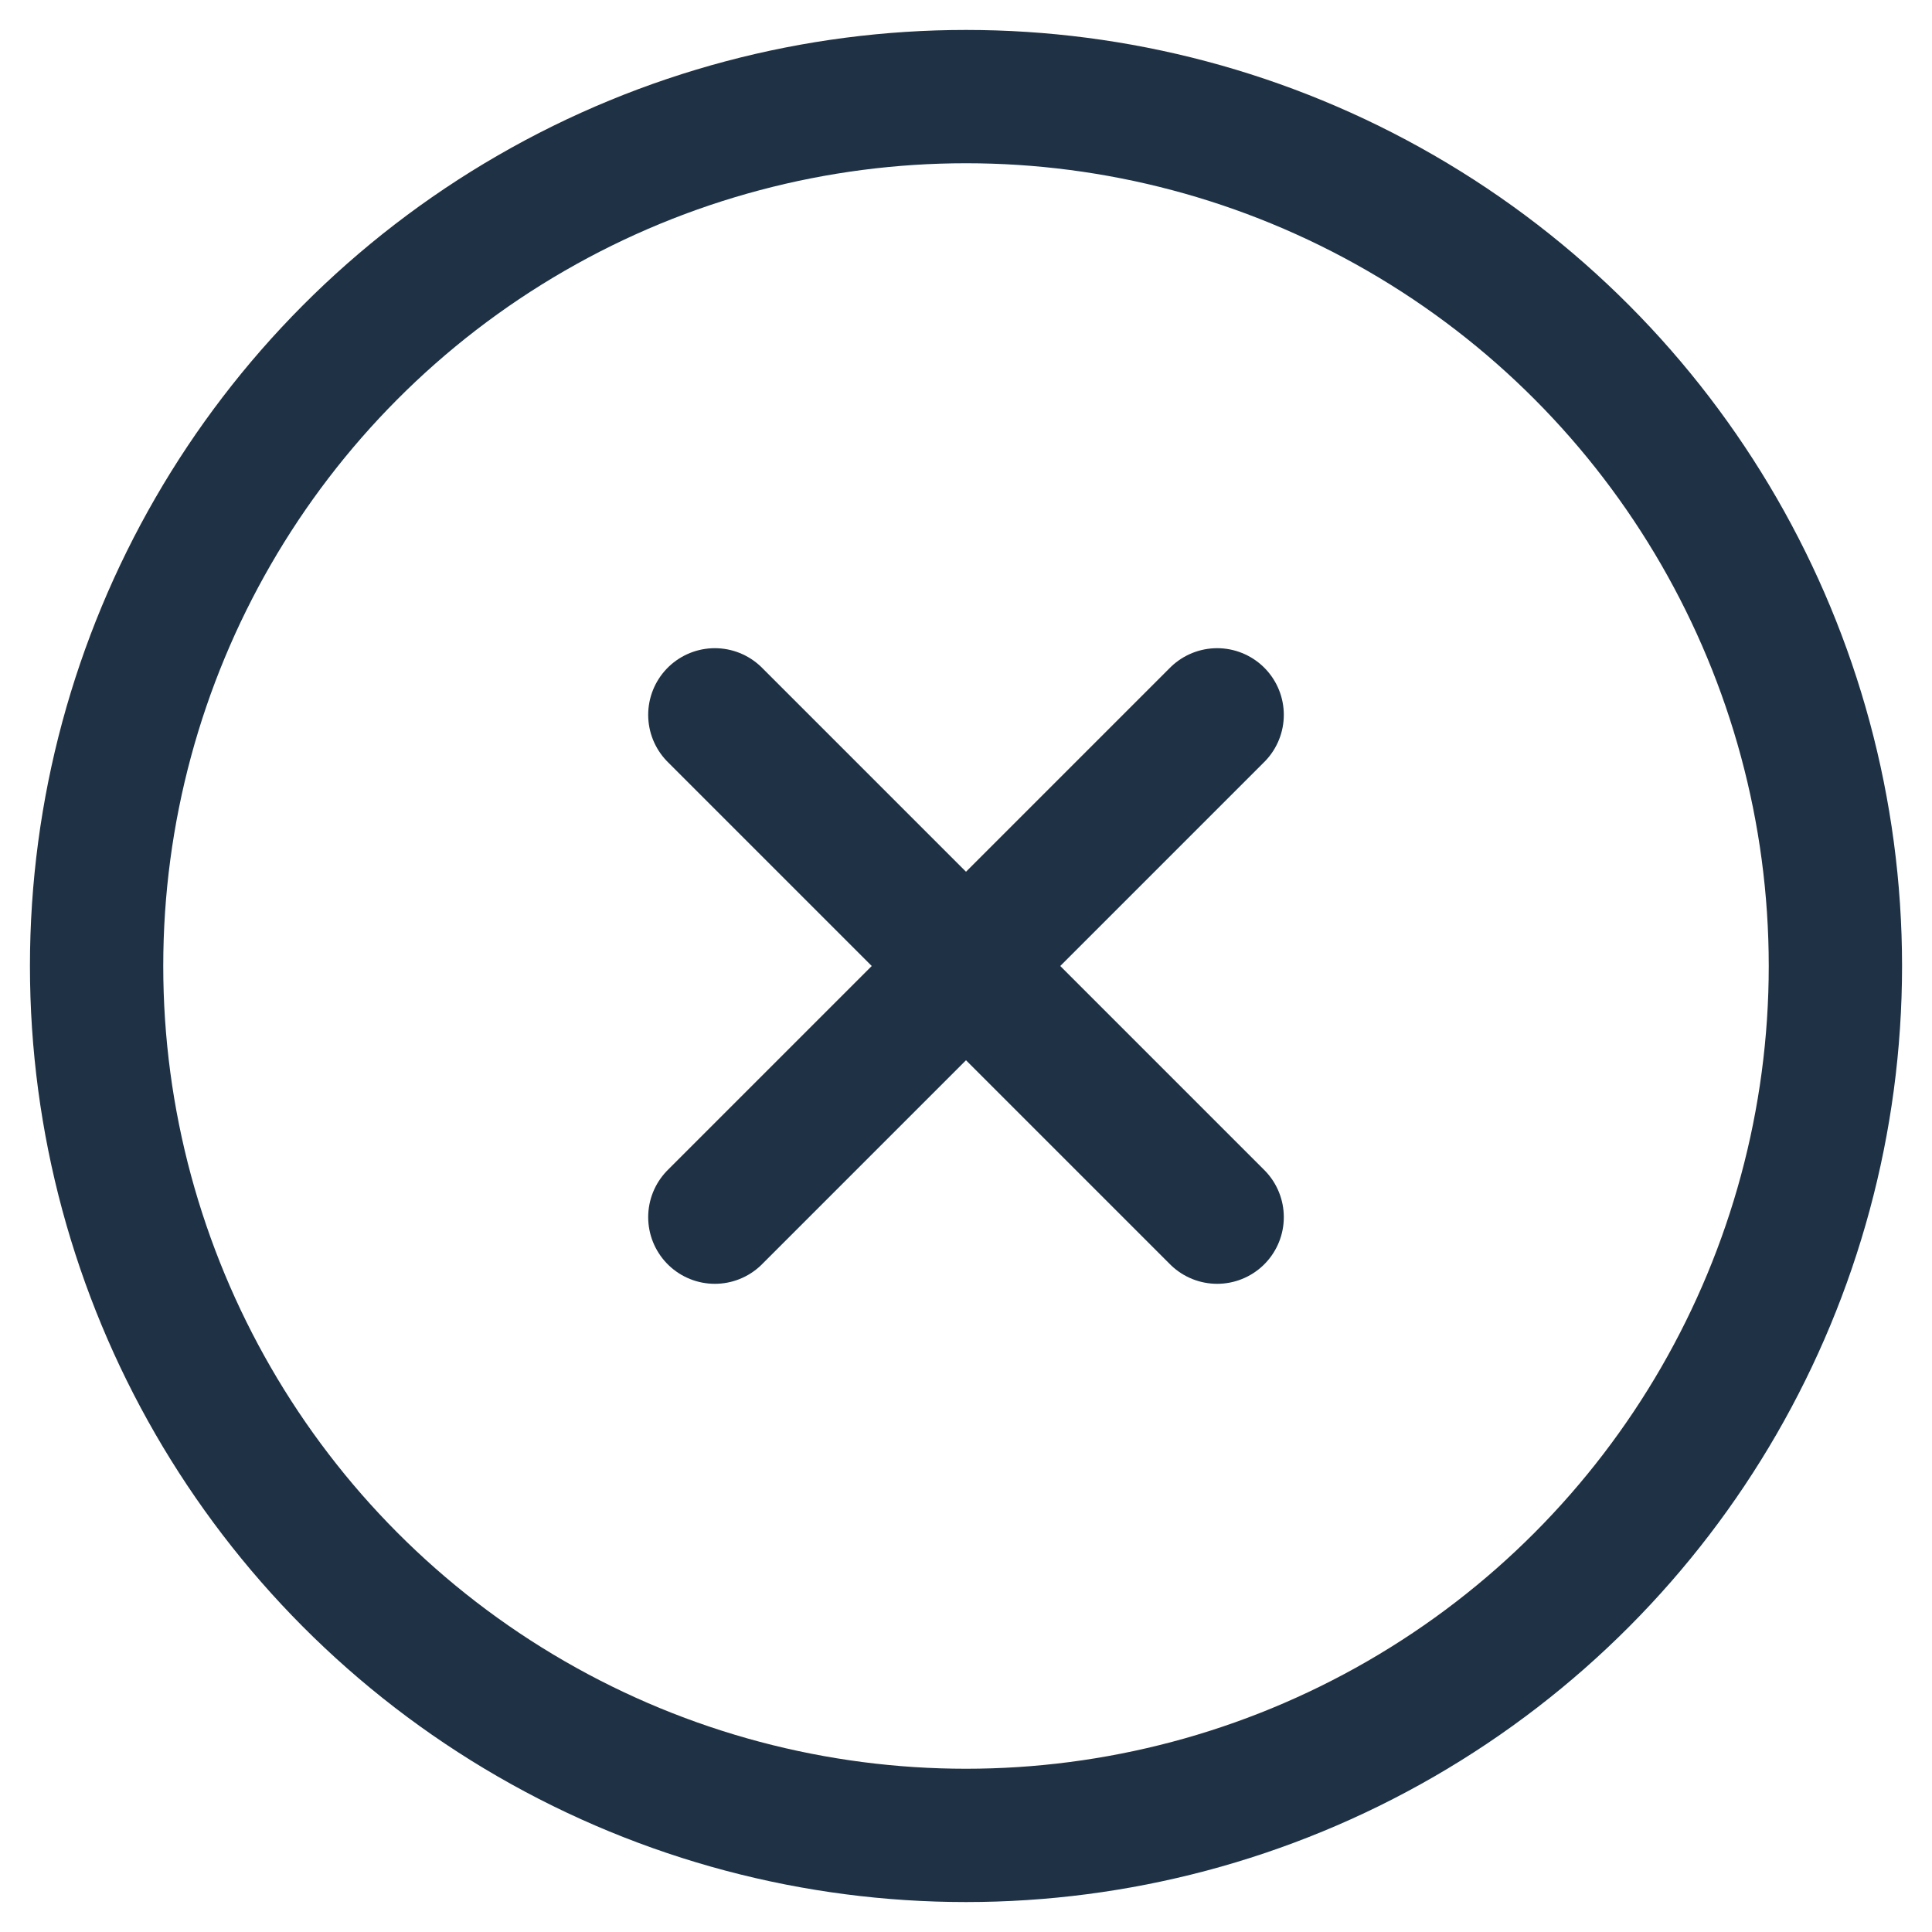
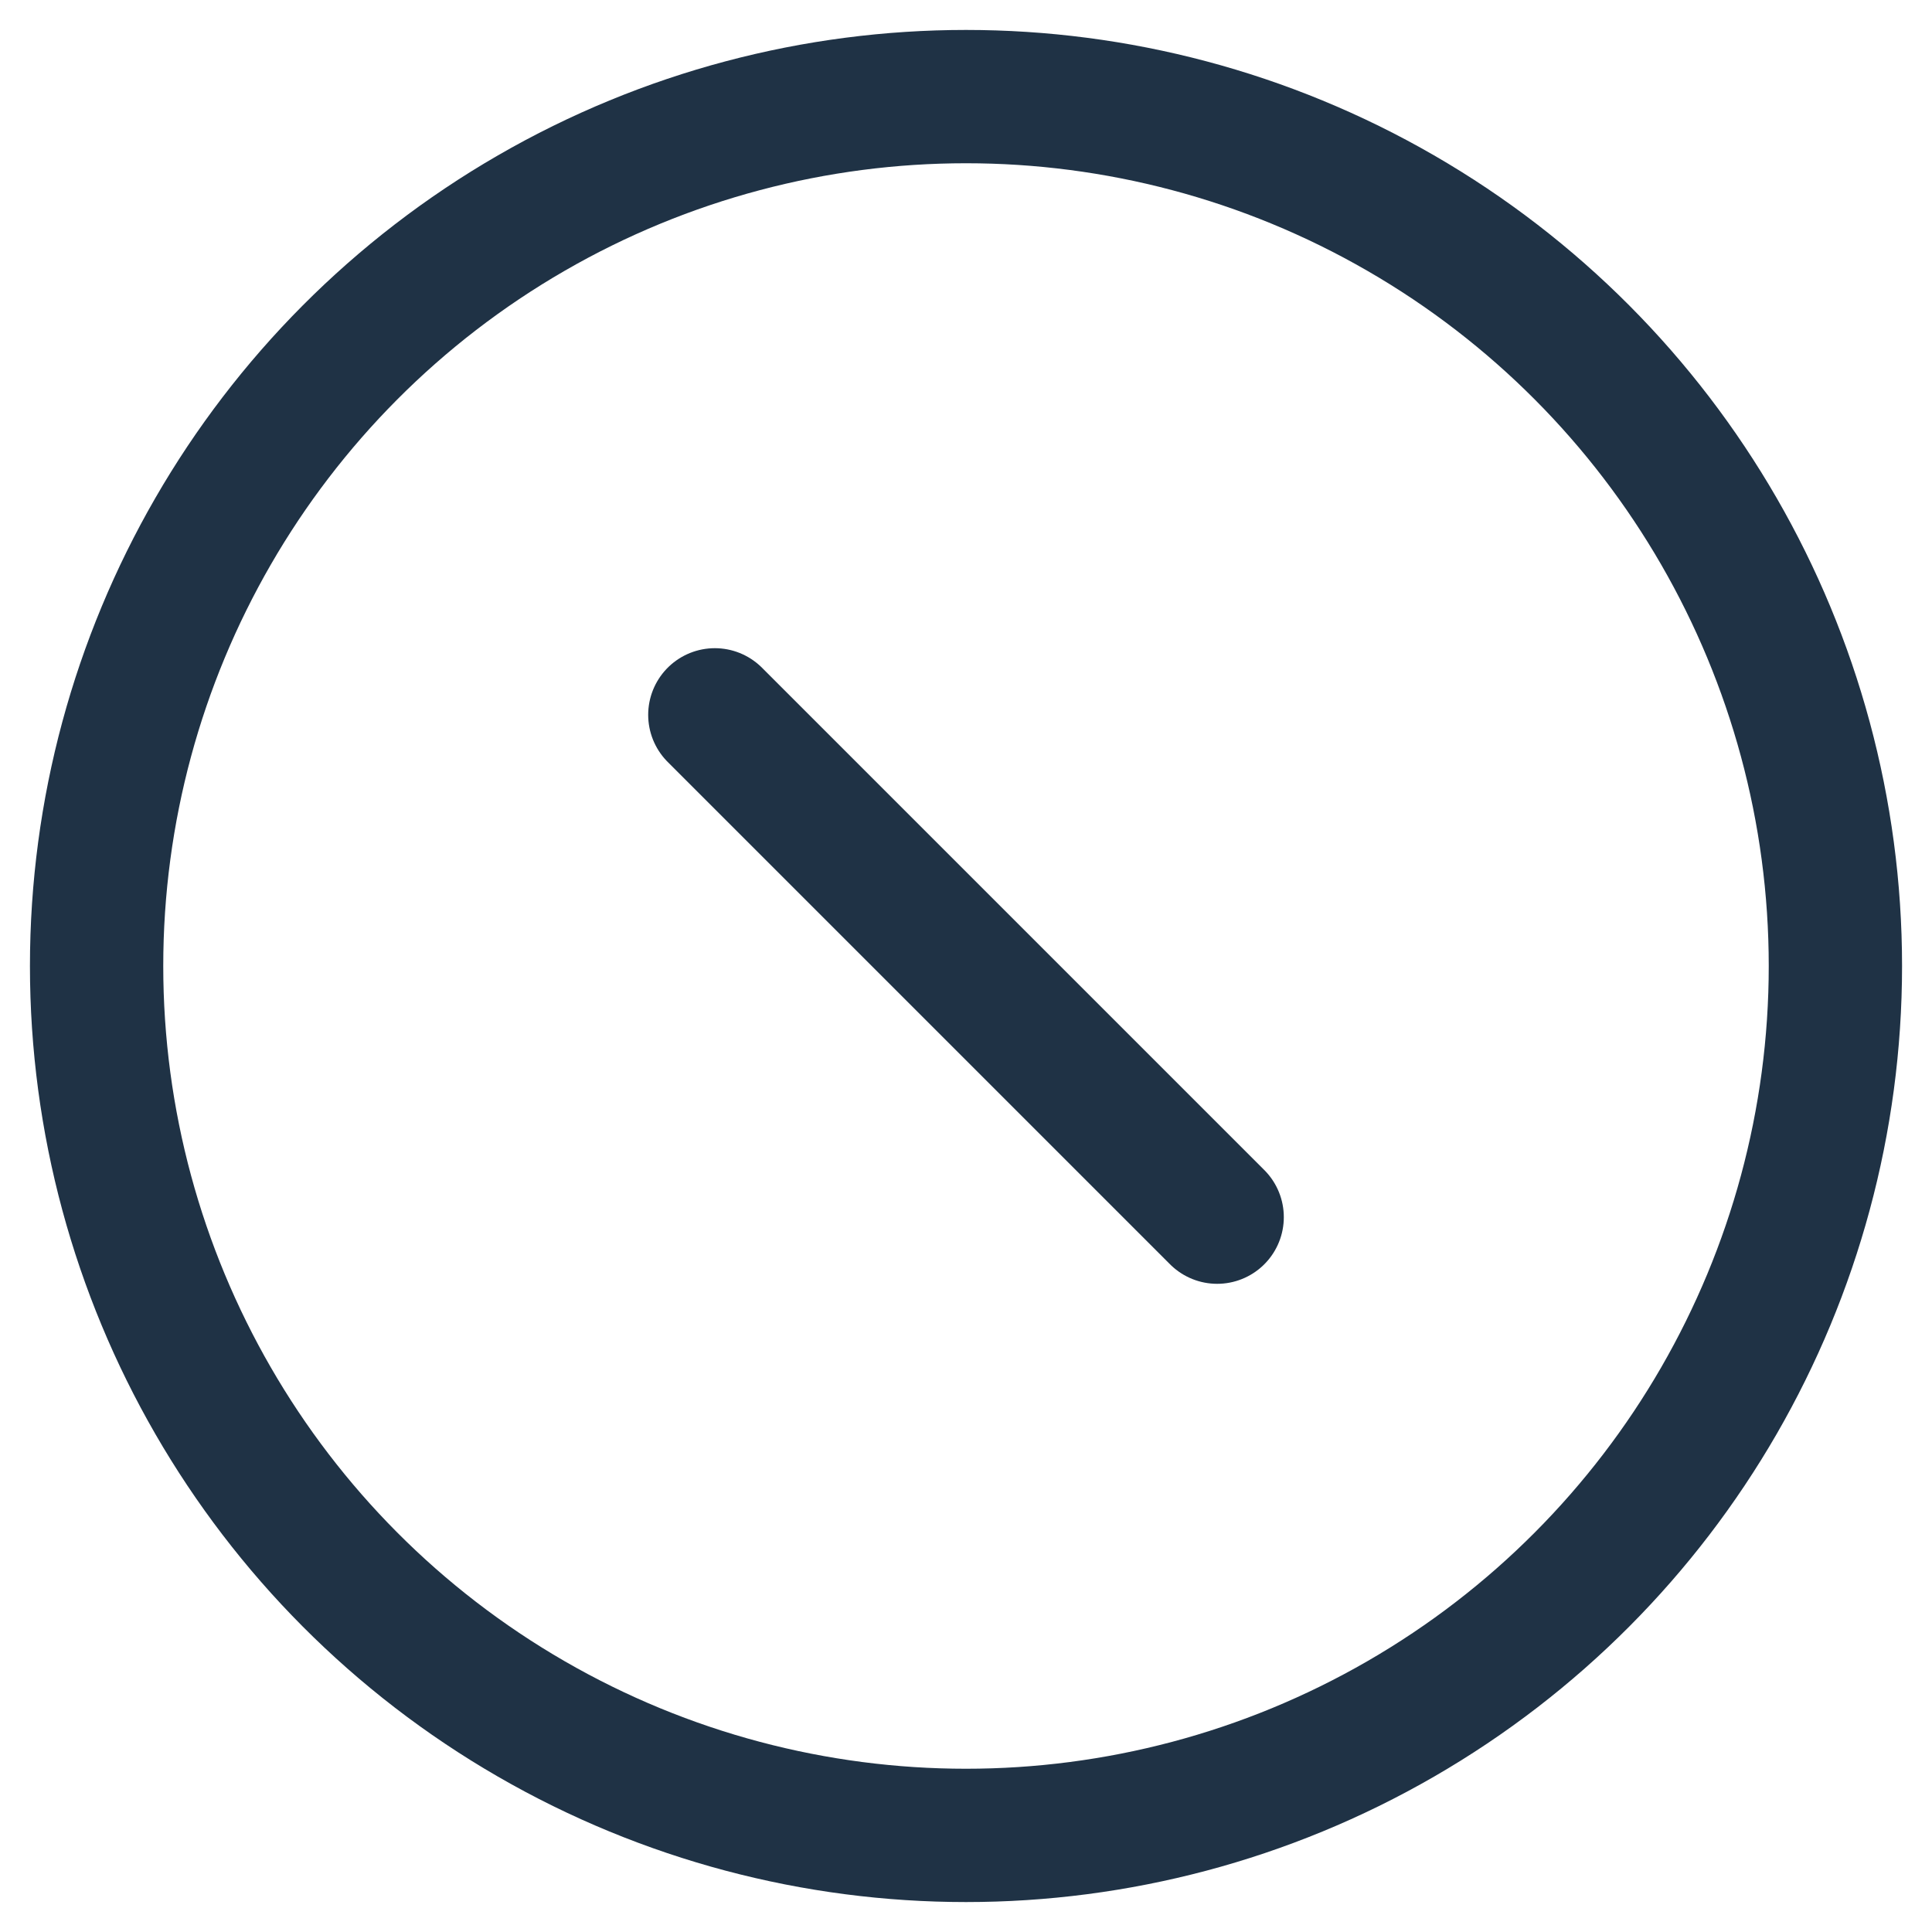
<svg xmlns="http://www.w3.org/2000/svg" version="1.1" id="Ebene_1" x="0px" y="0px" viewBox="0 0 20 20" style="enable-background:new 0 0 20 20;" xml:space="preserve">
  <style type="text/css">
	.st0{fill:none;stroke:#1F3245;stroke-width:1.38;stroke-linecap:round;stroke-miterlimit:10;}
</style>
  <g id="Close_4">
    <circle class="st0" cx="10" cy="10" r="9" />
-     <line class="st0" x1="12.6" y1="7.4" x2="7.4" y2="12.6" />
    <line class="st0" x1="12.6" y1="12.6" x2="7.4" y2="7.4" />
  </g>
</svg>